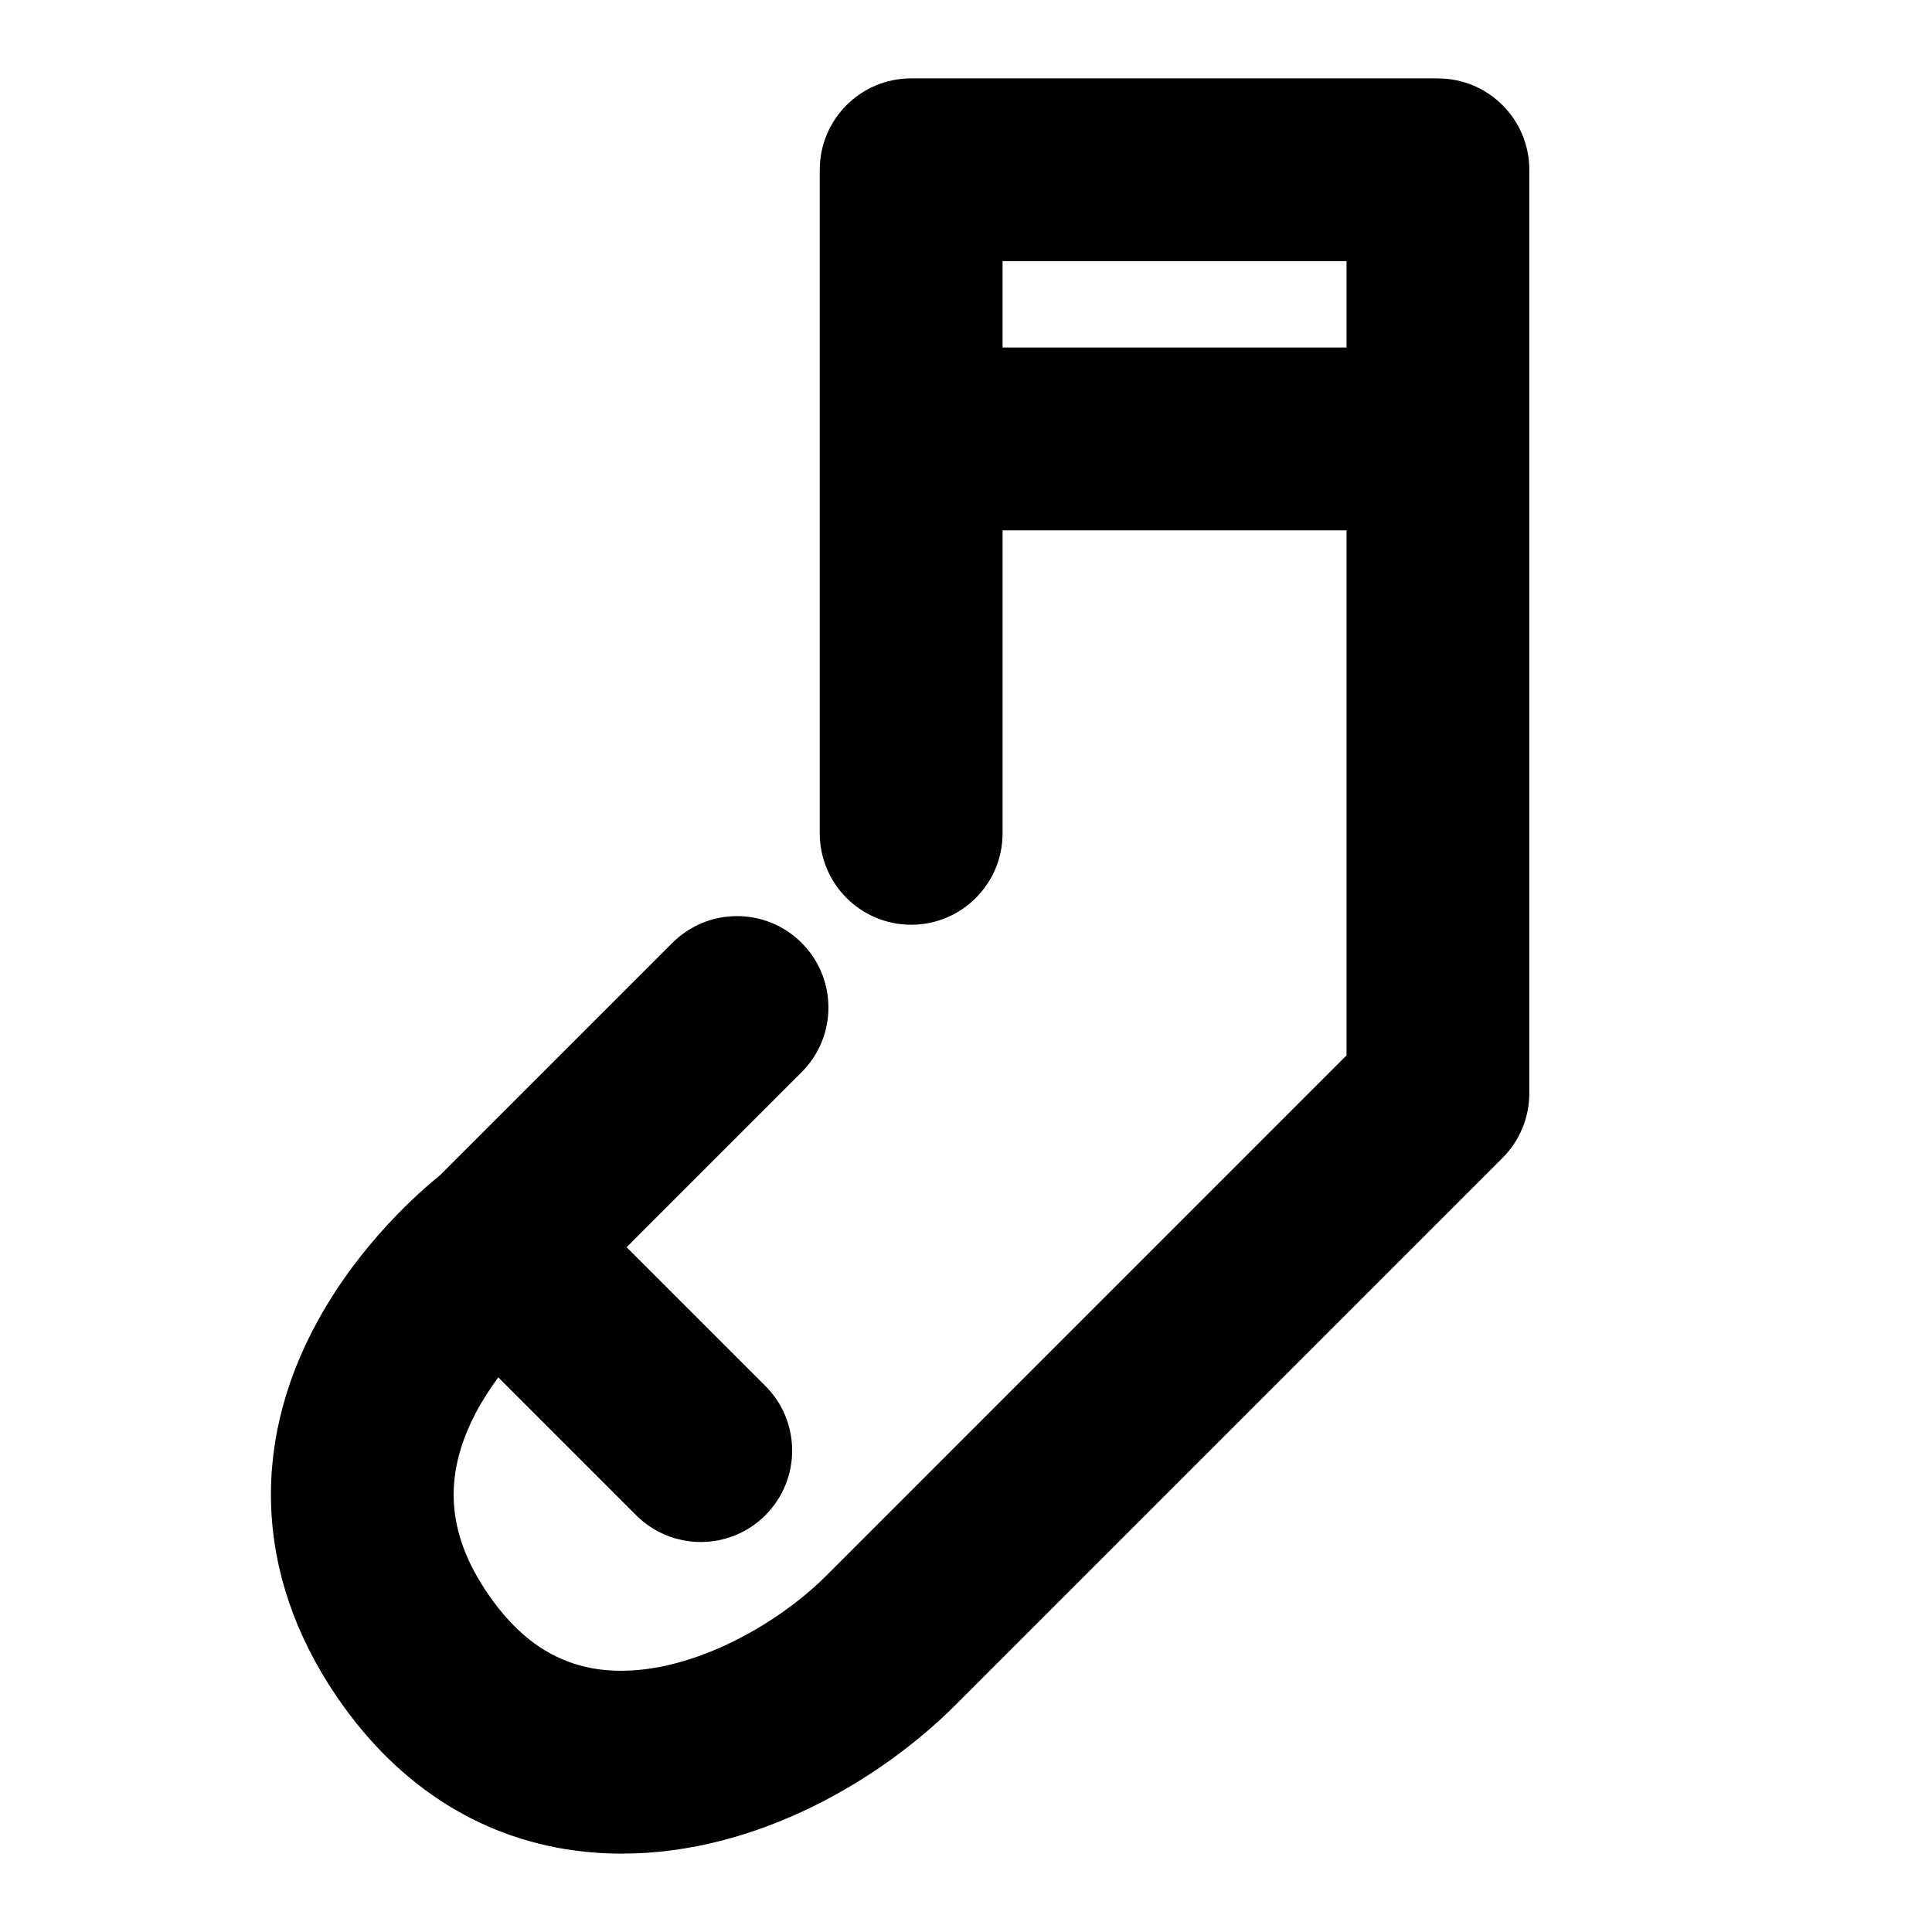
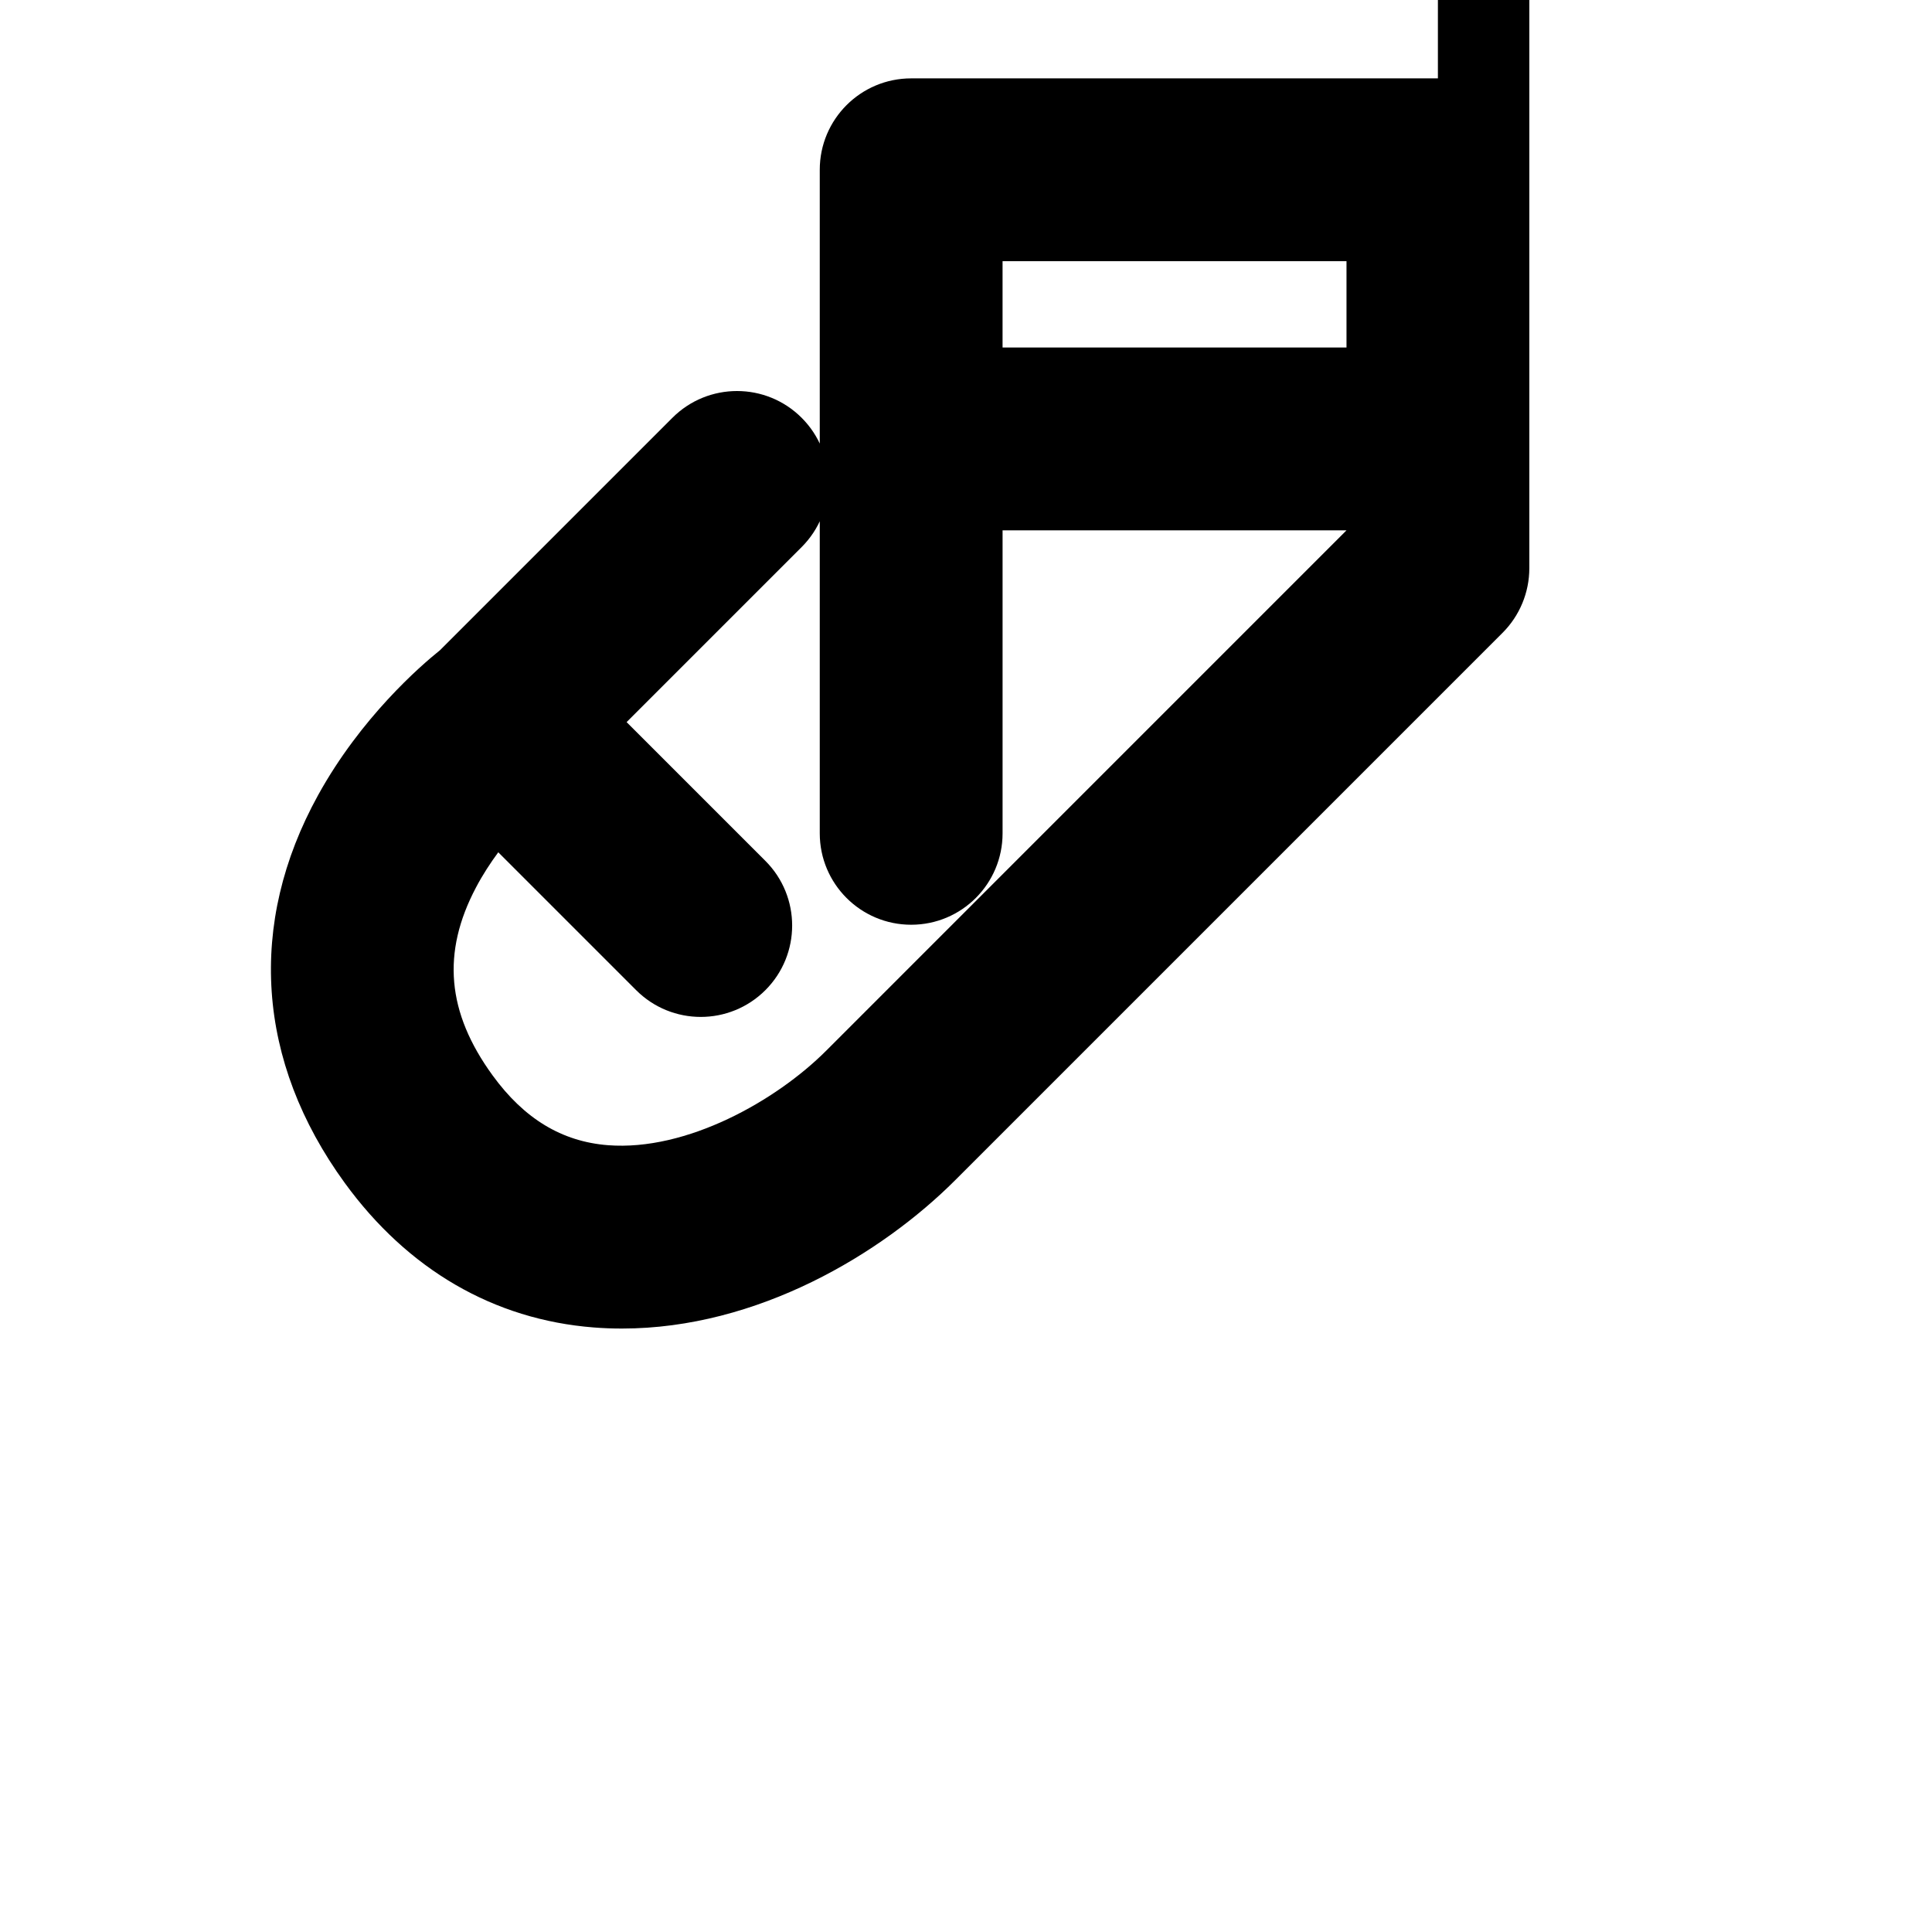
<svg xmlns="http://www.w3.org/2000/svg" fill="#000000" width="800px" height="800px" version="1.1" viewBox="144 144 512 512">
-   <path d="m525.06 164.77h-139.59c-13.379 0-24.223 10.844-24.223 24.223v175.85c0 13.375 10.844 24.223 24.223 24.223 13.375 0 24.223-10.844 24.223-24.223v-80.301h91.148v139.15l-137.93 137.94c-13.195 13.195-36.902 26.633-57.801 25.008-12.215-0.957-22.211-7.012-30.57-18.504-12.133-16.684-13.527-32.512-4.387-49.82 1.781-3.375 3.816-6.481 5.894-9.301l36.535 36.535c4.731 4.731 10.926 7.094 17.125 7.094s12.398-2.367 17.129-7.094c9.457-9.461 9.457-24.797 0-34.254l-36.781-36.777 46.391-46.391c9.457-9.461 9.457-24.797 0-34.254-9.461-9.461-24.797-9.461-34.254 0l-61.582 61.582c-5.211 4.18-20.945 17.82-32.309 38.41-18.828 34.125-16.32 70.621 7.059 102.77 16.715 22.984 39.523 36.23 65.957 38.305 2.519 0.199 5.027 0.293 7.523 0.289 35.93 0 68.805-19.82 88.32-39.34l145.03-145.03c4.543-4.543 7.094-10.703 7.094-17.129v-244.73c0-13.371-10.844-24.219-24.219-24.219zm-115.37 71.324v-22.879h91.148v22.883z" />
+   <path d="m525.06 164.77h-139.59c-13.379 0-24.223 10.844-24.223 24.223v175.85c0 13.375 10.844 24.223 24.223 24.223 13.375 0 24.223-10.844 24.223-24.223v-80.301h91.148l-137.93 137.94c-13.195 13.195-36.902 26.633-57.801 25.008-12.215-0.957-22.211-7.012-30.57-18.504-12.133-16.684-13.527-32.512-4.387-49.82 1.781-3.375 3.816-6.481 5.894-9.301l36.535 36.535c4.731 4.731 10.926 7.094 17.125 7.094s12.398-2.367 17.129-7.094c9.457-9.461 9.457-24.797 0-34.254l-36.781-36.777 46.391-46.391c9.457-9.461 9.457-24.797 0-34.254-9.461-9.461-24.797-9.461-34.254 0l-61.582 61.582c-5.211 4.18-20.945 17.82-32.309 38.41-18.828 34.125-16.32 70.621 7.059 102.77 16.715 22.984 39.523 36.23 65.957 38.305 2.519 0.199 5.027 0.293 7.523 0.289 35.93 0 68.805-19.82 88.32-39.34l145.03-145.03c4.543-4.543 7.094-10.703 7.094-17.129v-244.73c0-13.371-10.844-24.219-24.219-24.219zm-115.37 71.324v-22.879h91.148v22.883z" />
</svg>